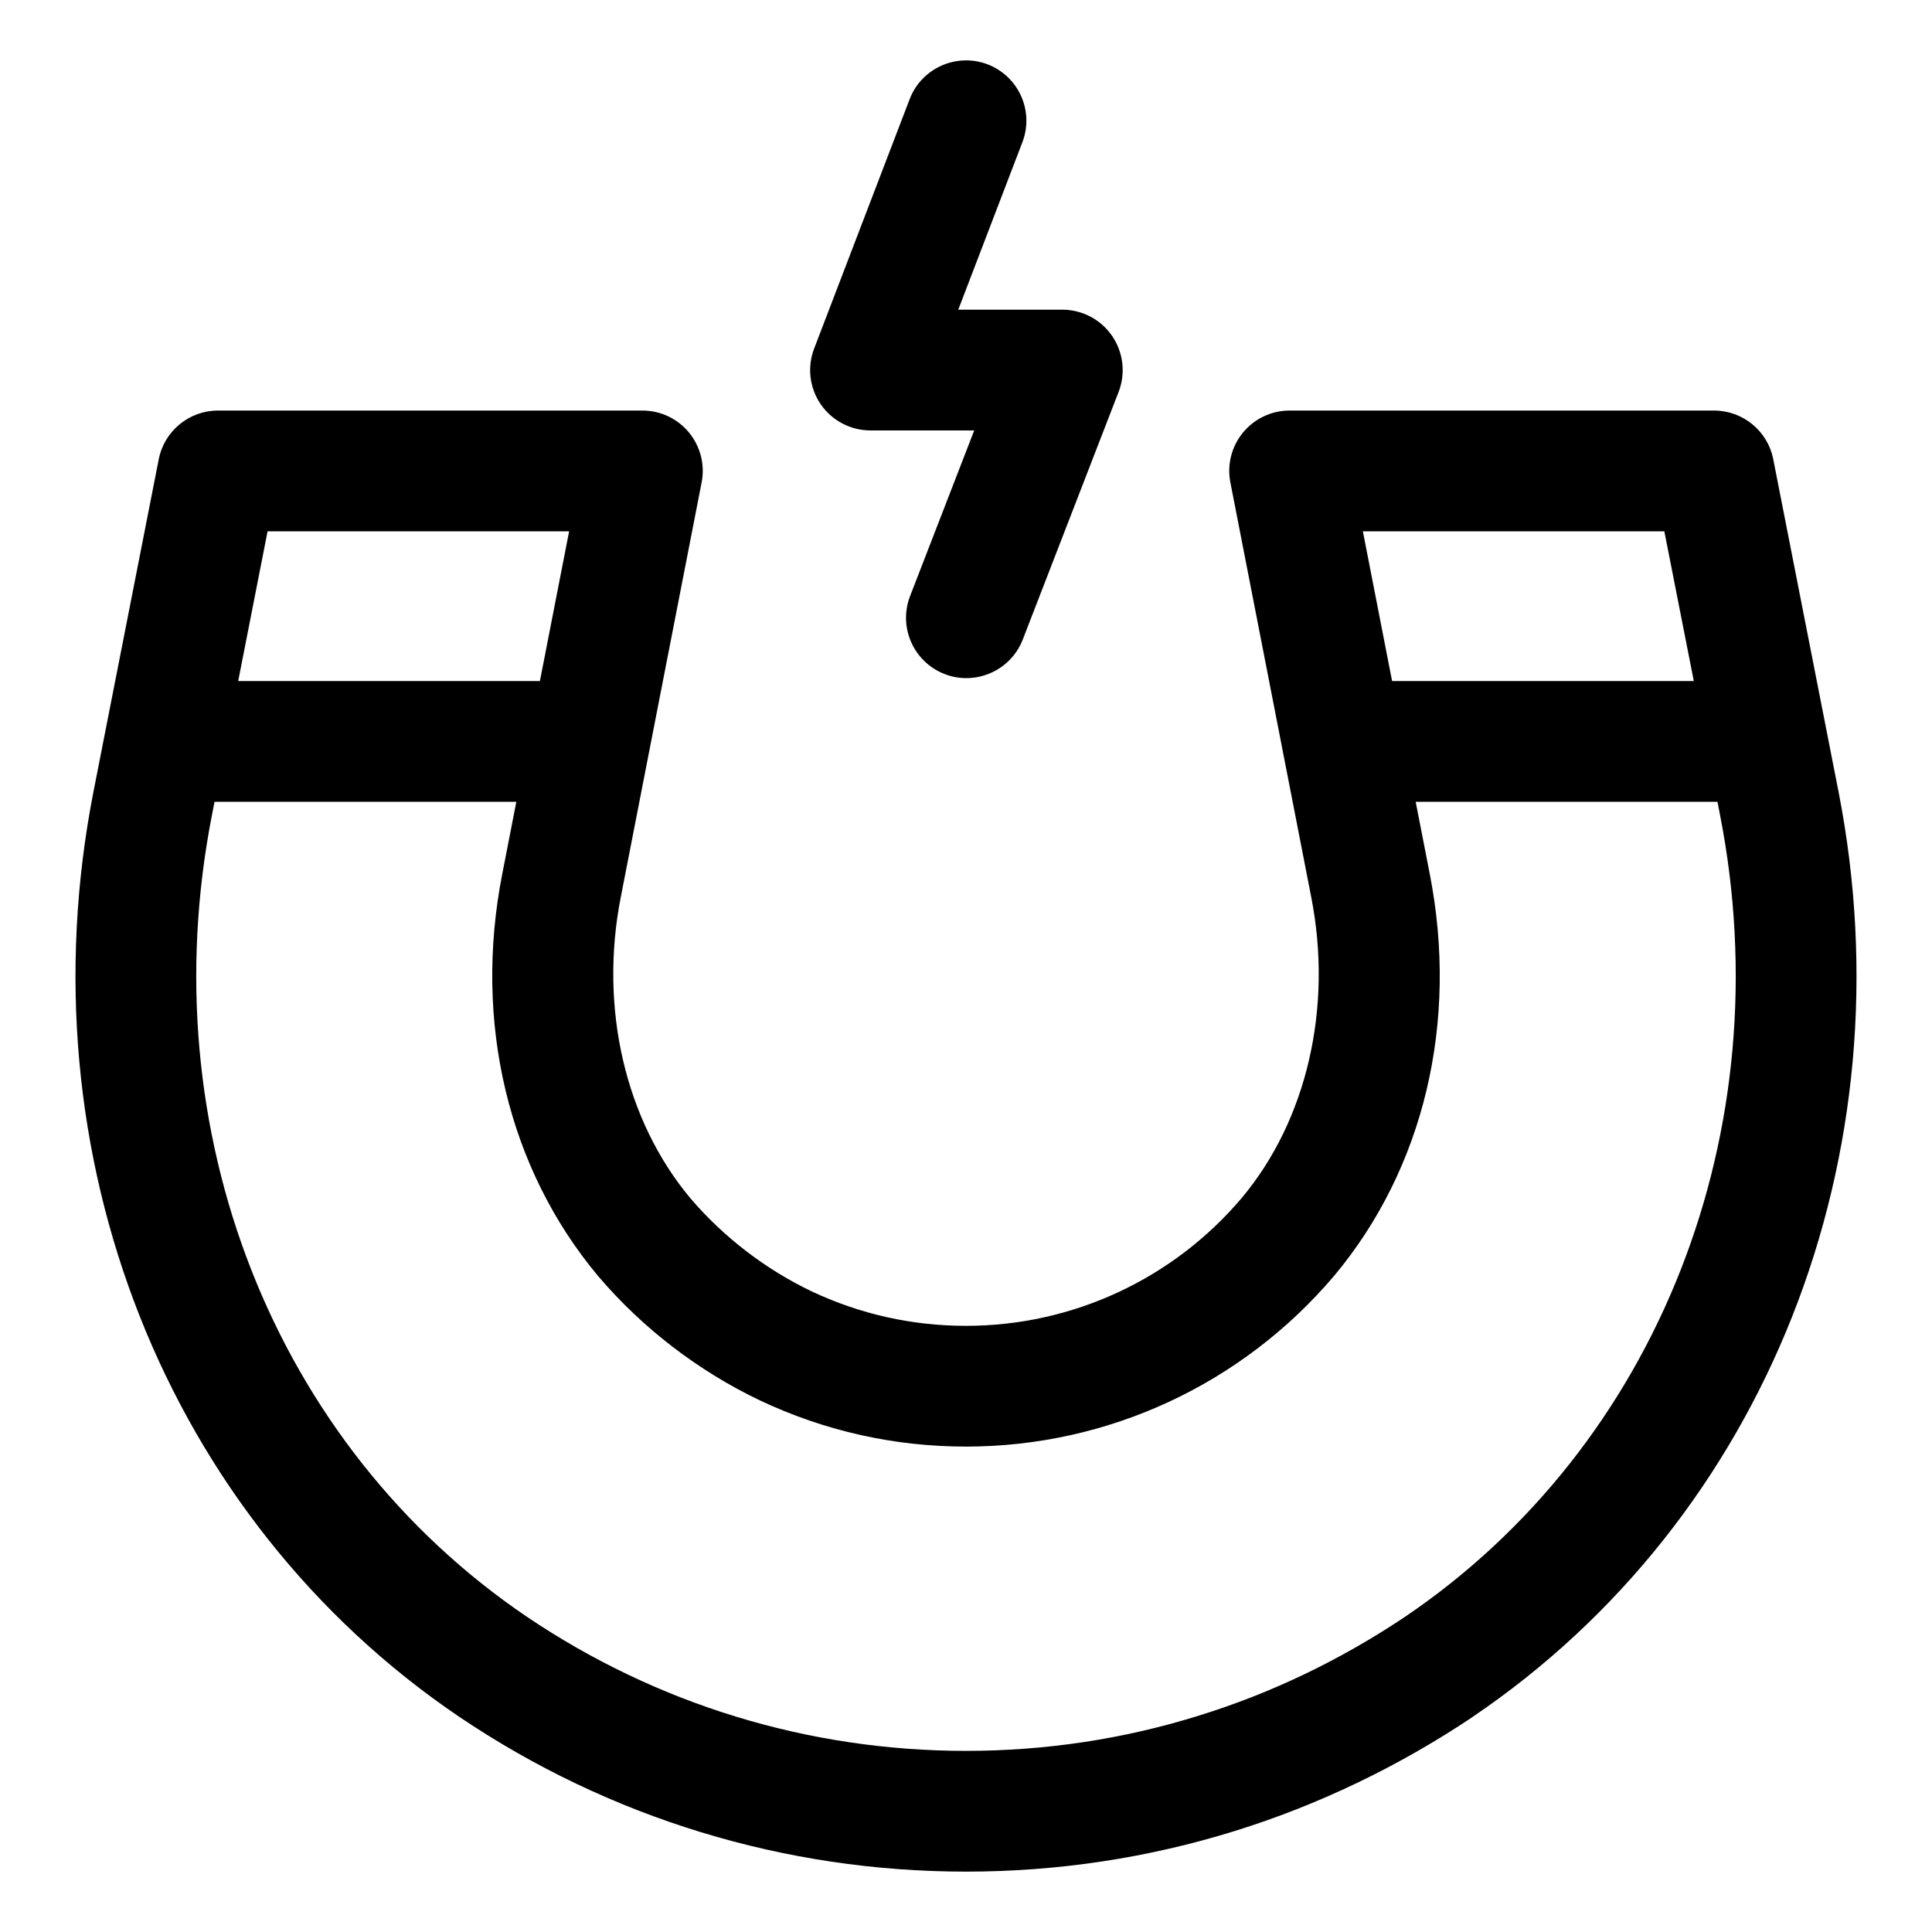
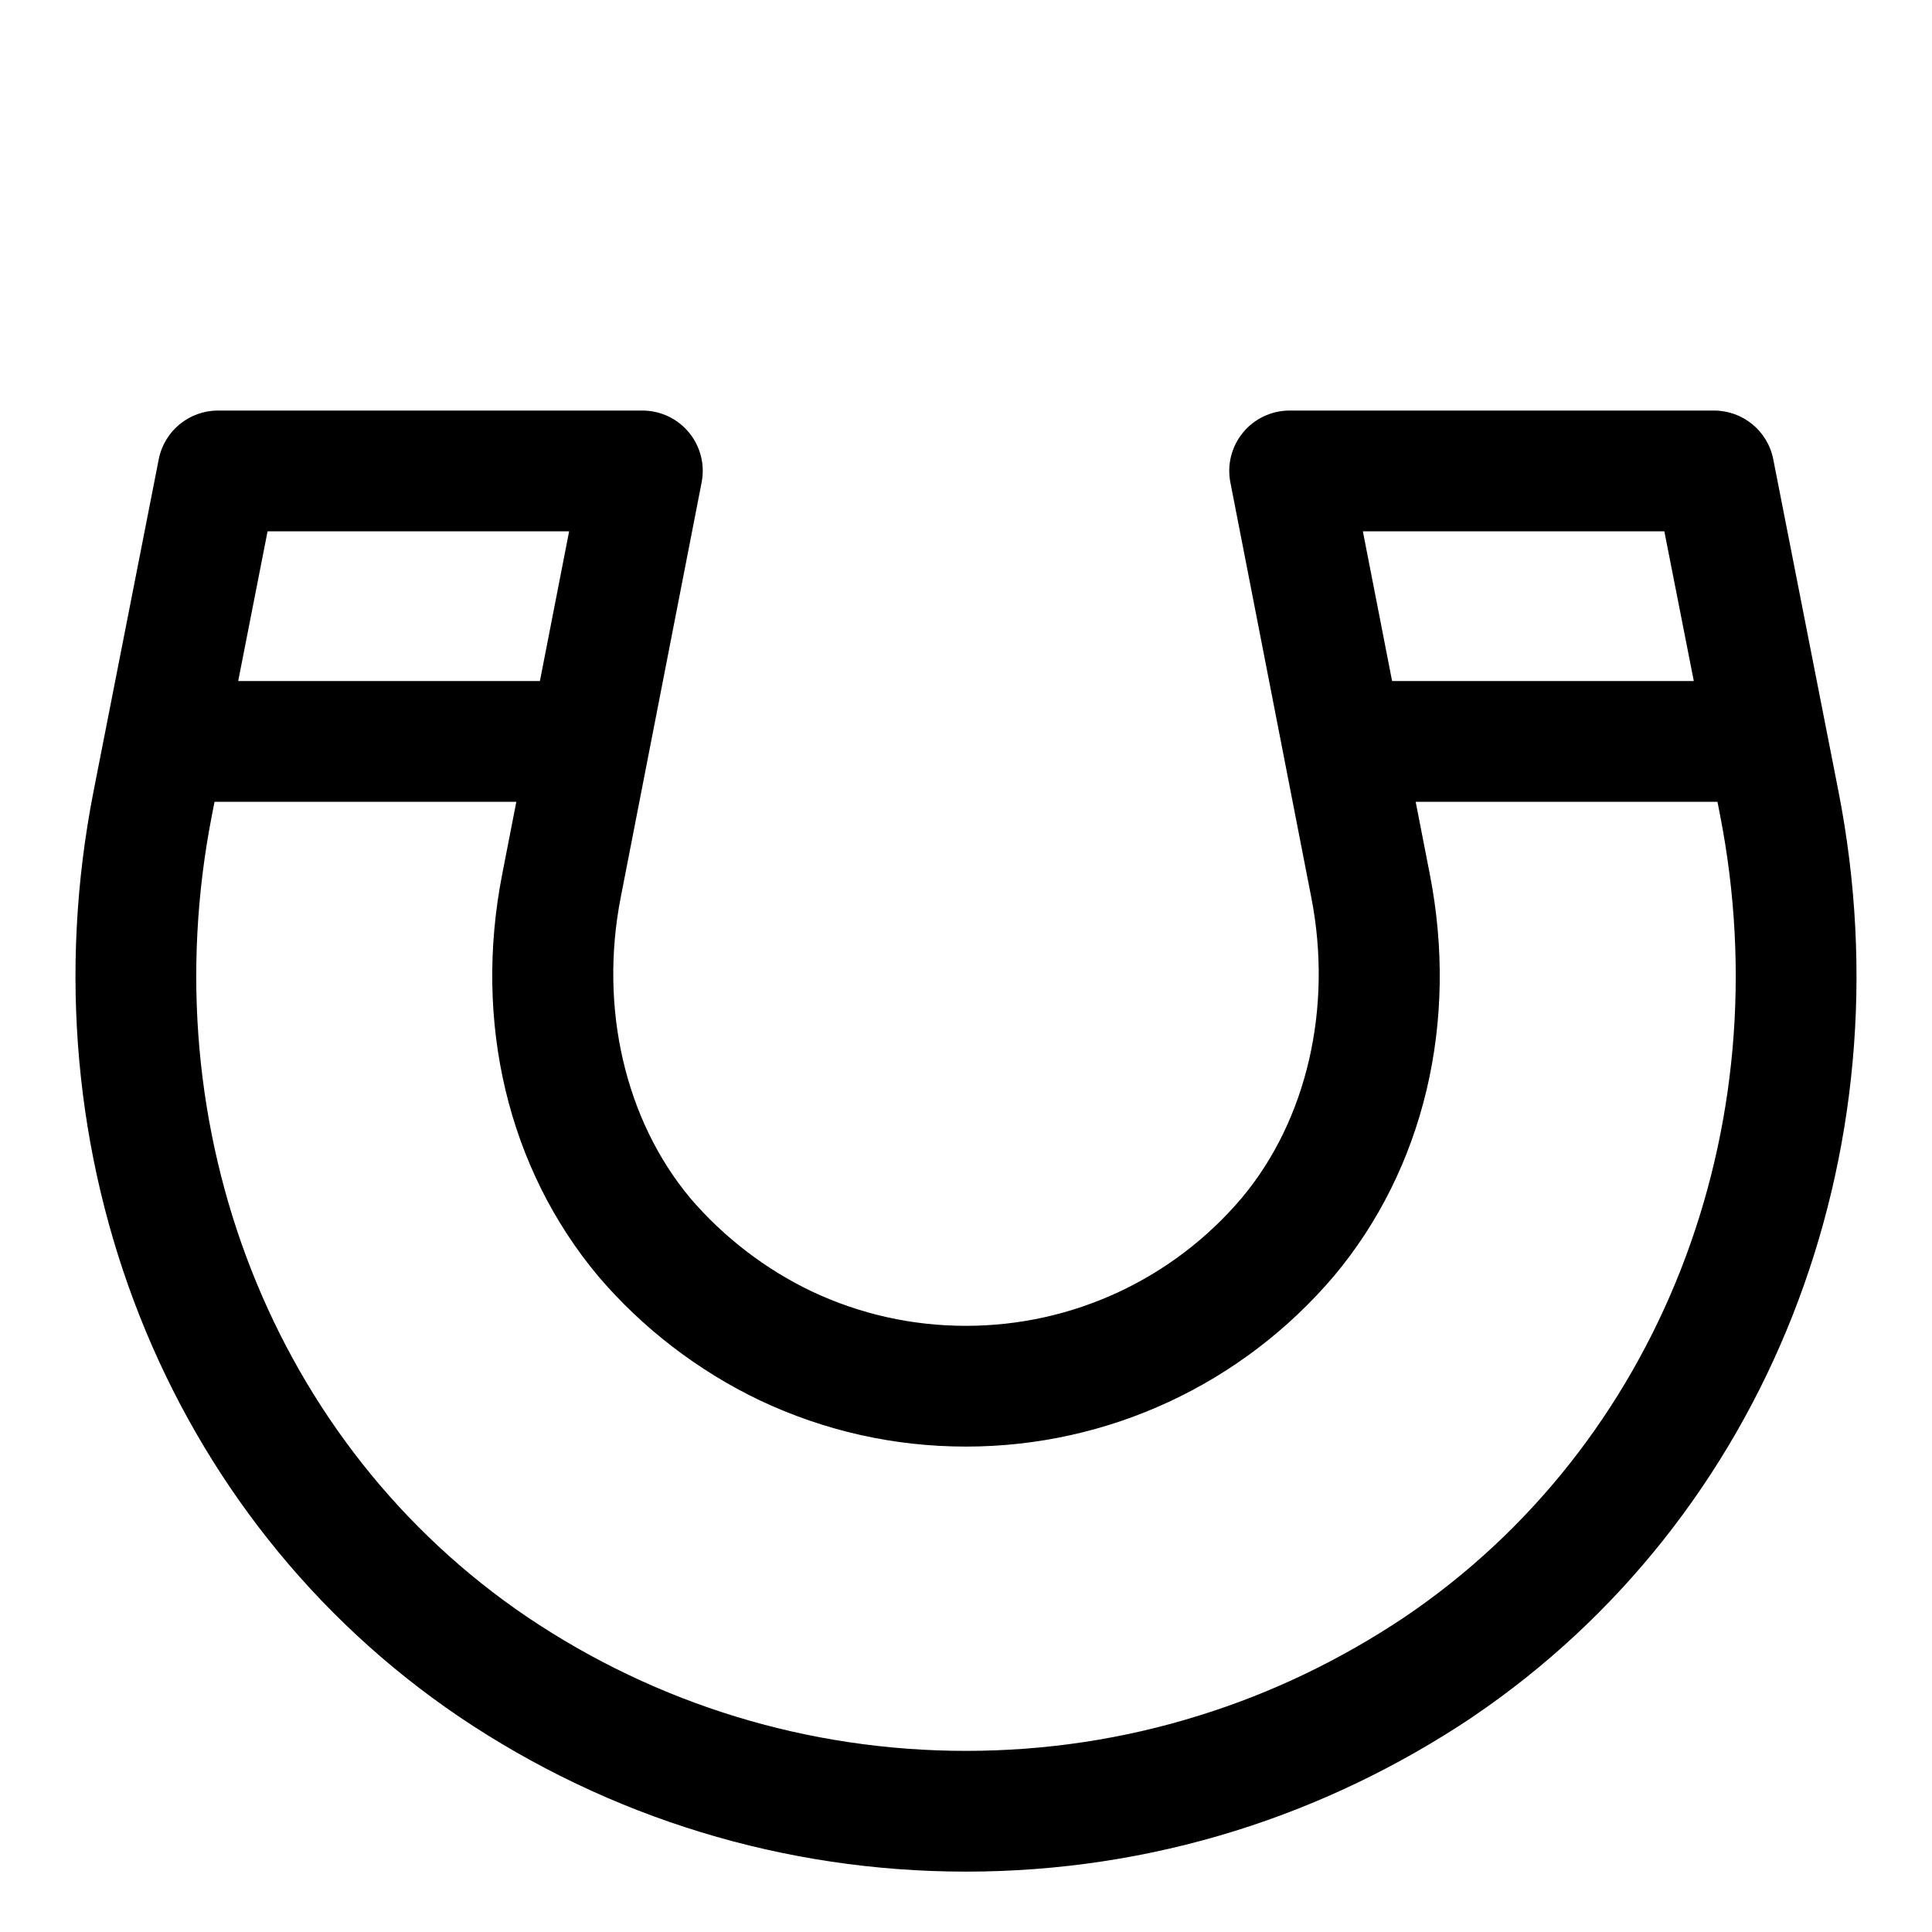
<svg xmlns="http://www.w3.org/2000/svg" width="24" height="24" viewBox="0 0 24 24" fill="none">
  <g clip-path="url(#clip0_479_13896)">
    <path d="M22.838 9.83L22.028 5.705C21.959 5.353 21.65 5.1 21.292 5.1H16.02C15.796 5.1 15.584 5.2 15.442 5.372C15.299 5.545 15.241 5.773 15.284 5.992L16.289 11.146C16.558 12.519 16.234 13.917 15.425 14.882C14.57 15.891 13.321 16.47 12 16.47C11.33 16.47 10.683 16.325 10.081 16.041C9.508 15.767 8.987 15.366 8.577 14.886C7.766 13.917 7.442 12.519 7.711 11.147L8.716 5.992C8.759 5.773 8.701 5.545 8.558 5.372C8.416 5.2 8.204 5.1 7.98 5.1H2.708C2.35 5.1 2.041 5.353 1.972 5.705L1.162 9.83C0.276 14.348 2.06 18.861 5.708 21.329C7.572 22.585 9.748 23.25 12 23.25C13.143 23.25 14.268 23.079 15.343 22.744C16.378 22.422 17.37 21.946 18.29 21.331C18.291 21.33 18.291 21.329 18.293 21.328C21.94 18.861 23.724 14.348 22.838 9.83ZM20.675 6.6L21.041 8.46H17.293L16.93 6.6H20.675ZM3.324 6.6H7.07L6.707 8.46H2.959L3.324 6.6ZM17.453 20.085C16.654 20.62 15.794 21.033 14.896 21.311C13.966 21.602 12.992 21.75 12 21.75C10.047 21.75 8.162 21.174 6.548 20.086C3.401 17.956 1.864 14.044 2.634 10.119L2.665 9.96H6.414L6.239 10.858C5.878 12.698 6.312 14.517 7.432 15.854C7.98 16.498 8.673 17.03 9.437 17.395C10.244 17.776 11.106 17.97 12 17.97C13.763 17.97 15.428 17.198 16.573 15.849C17.688 14.517 18.122 12.698 17.761 10.857L17.586 9.96H21.335L21.366 10.119C22.136 14.044 20.599 17.956 17.453 20.085Z" fill="black" />
-     <path d="M12.268 0.799C11.883 0.653 11.448 0.845 11.3 1.232L10.114 4.329C10.025 4.56 10.056 4.819 10.196 5.023C10.336 5.226 10.567 5.347 10.814 5.347H12.102L11.306 7.403C11.156 7.789 11.348 8.224 11.734 8.373C11.823 8.408 11.915 8.424 12.005 8.424C12.305 8.424 12.59 8.242 12.705 7.945L13.896 4.868C13.985 4.637 13.955 4.378 13.815 4.173C13.675 3.969 13.444 3.847 13.196 3.847H11.904L12.7 1.768C12.849 1.381 12.655 0.948 12.268 0.799Z" fill="black" />
  </g>
  <defs>
    <clipPath id="clip0_479_13896">
      <rect width="24" height="24" fill="white" />
    </clipPath>
  </defs>
</svg>